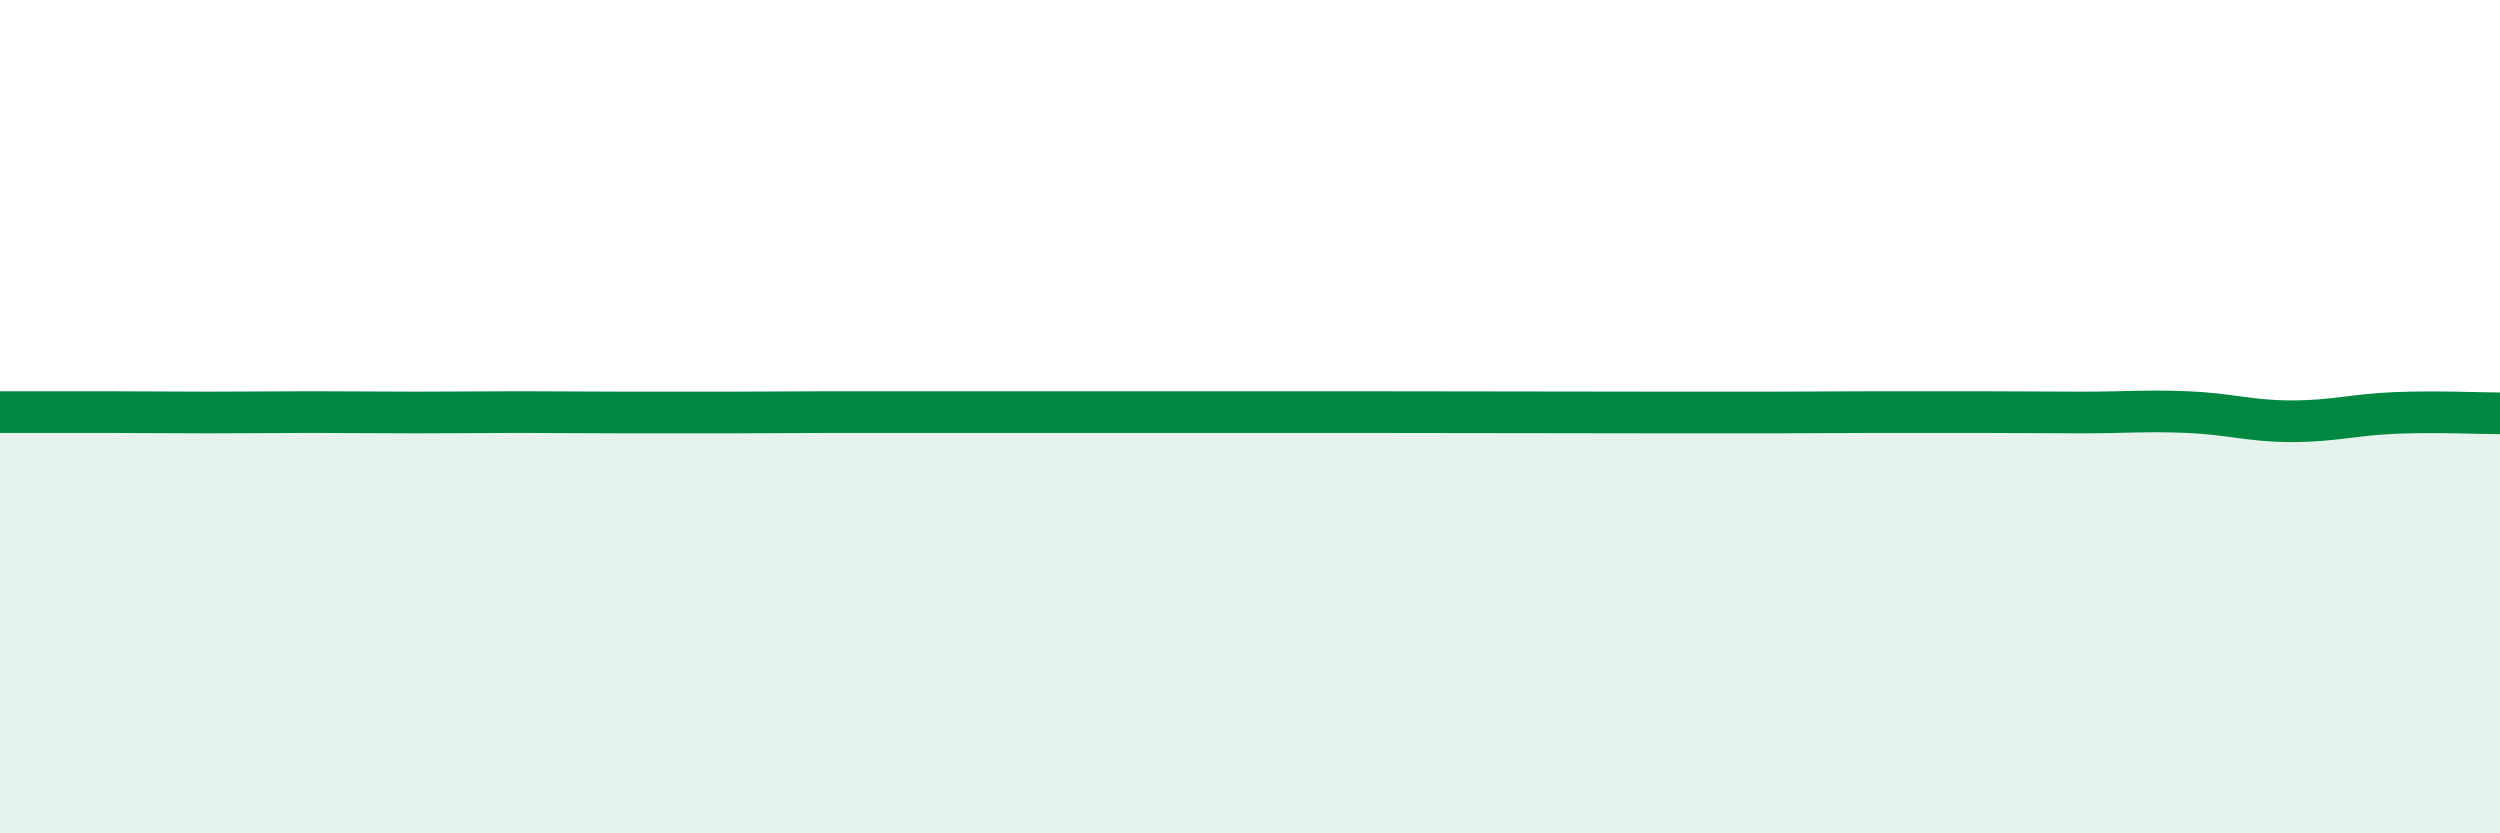
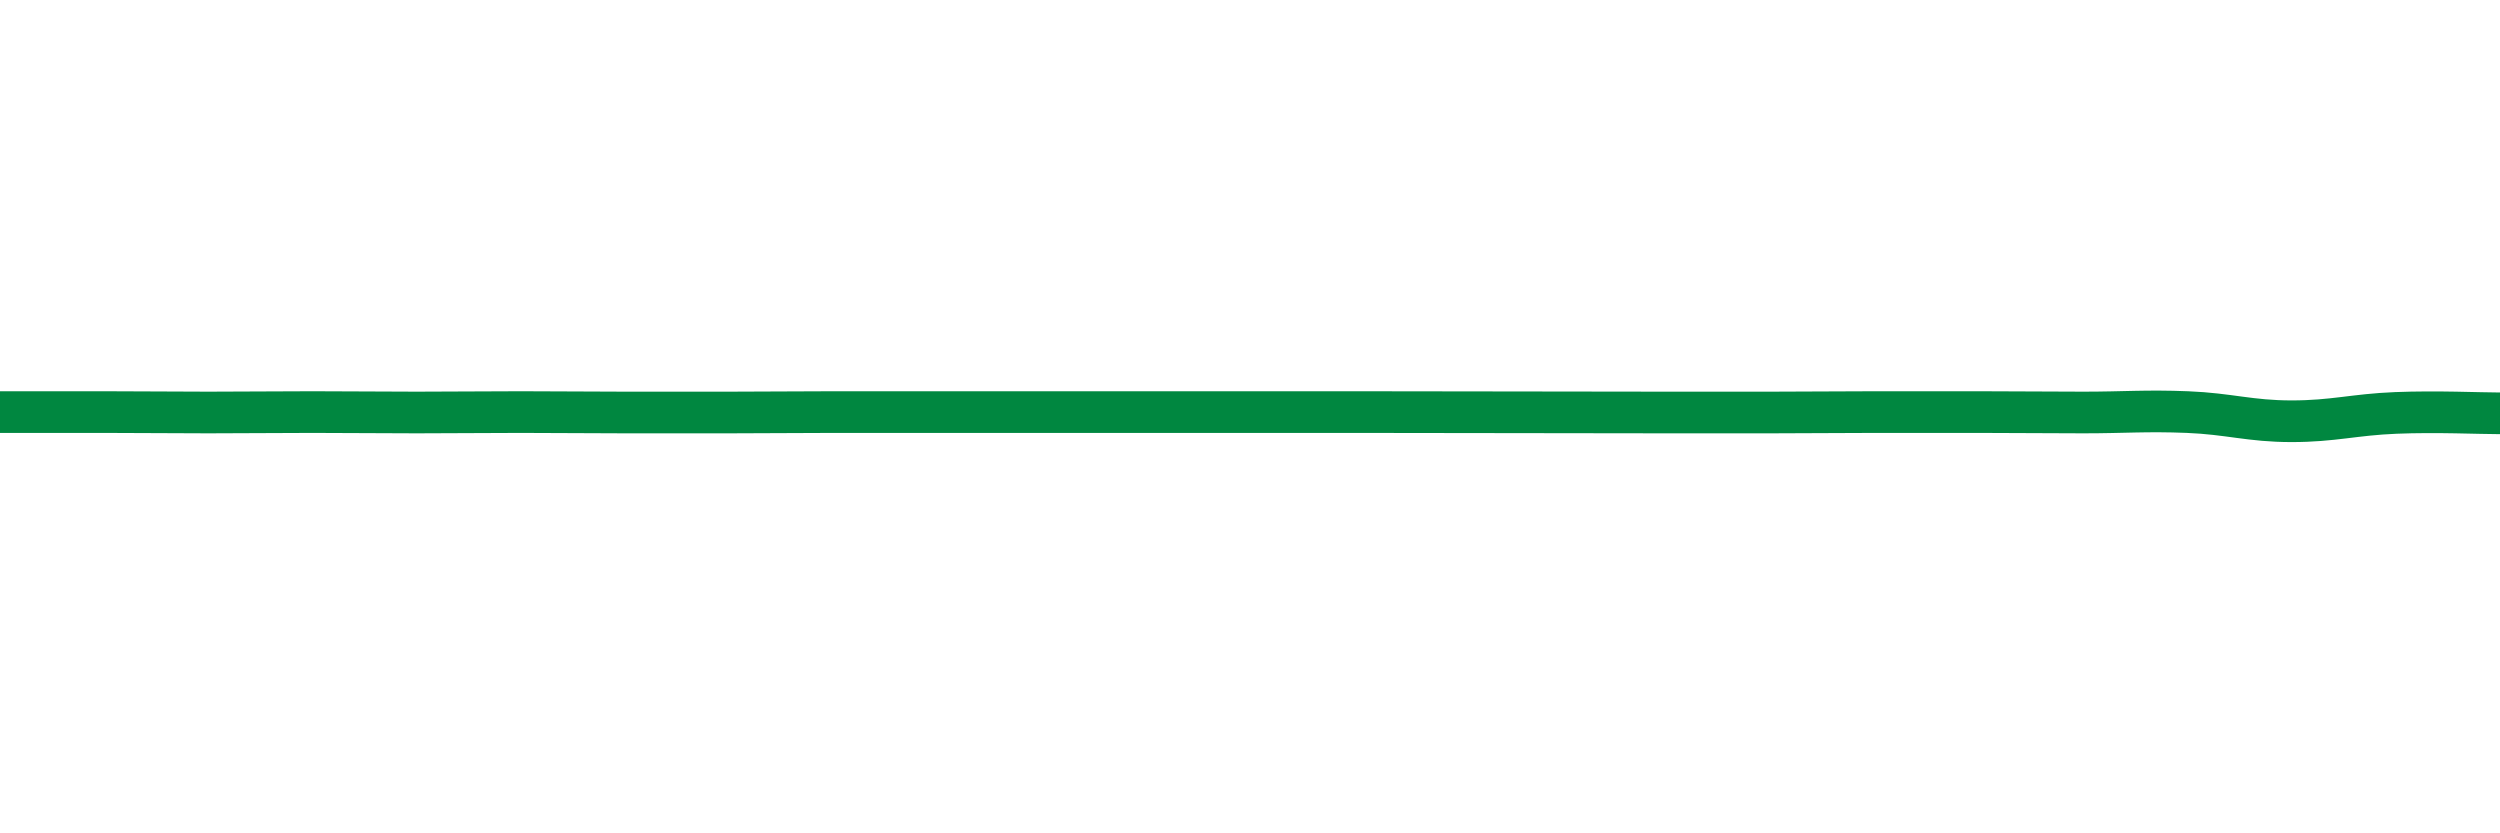
<svg xmlns="http://www.w3.org/2000/svg" width="60" height="20" viewBox="0 0 60 20">
-   <path d="M 0,9.89 C 0.5,9.89 1.5,9.89 2.5,9.89 C 3.5,9.89 4,9.9 5,9.9 C 6,9.9 6.5,9.89 7.5,9.89 C 8.5,9.89 9,9.9 10,9.9 C 11,9.9 11.5,9.89 12.5,9.89 C 13.5,9.89 14,9.9 15,9.9 C 16,9.9 16.5,9.9 17.5,9.9 C 18.5,9.9 19,9.89 20,9.89 C 21,9.89 21.5,9.89 22.5,9.89 C 23.5,9.89 24,9.89 25,9.89 C 26,9.89 26.5,9.89 27.5,9.89 C 28.5,9.89 29,9.89 30,9.89 C 31,9.89 30.5,9.89 32.5,9.89 C 34.5,9.89 38,9.9 40,9.9 C 42,9.9 41.5,9.9 42.5,9.9 C 43.5,9.9 44,9.89 45,9.89 C 46,9.89 46.5,9.89 47.5,9.89 C 48.5,9.89 49,9.9 50,9.9 C 51,9.9 51.5,9.85 52.5,9.89 C 53.5,9.93 54,10.11 55,10.11 C 56,10.11 56.5,9.95 57.5,9.91 C 58.5,9.87 59.5,9.92 60,9.92L60 20L0 20Z" fill="#008740" opacity="0.1" stroke-linecap="round" stroke-linejoin="round" />
  <path d="M 0,9.89 C 0.5,9.89 1.5,9.89 2.5,9.89 C 3.5,9.89 4,9.9 5,9.9 C 6,9.9 6.5,9.89 7.5,9.89 C 8.5,9.89 9,9.9 10,9.9 C 11,9.9 11.5,9.89 12.5,9.89 C 13.5,9.89 14,9.9 15,9.9 C 16,9.9 16.5,9.9 17.5,9.9 C 18.5,9.9 19,9.89 20,9.89 C 21,9.89 21.5,9.89 22.5,9.89 C 23.5,9.89 24,9.89 25,9.89 C 26,9.89 26.5,9.89 27.5,9.89 C 28.5,9.89 29,9.89 30,9.89 C 31,9.89 30.5,9.89 32.5,9.89 C 34.5,9.89 38,9.9 40,9.9 C 42,9.9 41.5,9.9 42.5,9.9 C 43.5,9.9 44,9.89 45,9.89 C 46,9.89 46.5,9.89 47.5,9.89 C 48.5,9.89 49,9.9 50,9.9 C 51,9.9 51.5,9.85 52.5,9.89 C 53.5,9.93 54,10.11 55,10.11 C 56,10.11 56.5,9.95 57.5,9.91 C 58.5,9.87 59.5,9.92 60,9.92" stroke="#008740" stroke-width="1" fill="none" stroke-linecap="round" stroke-linejoin="round" />
</svg>